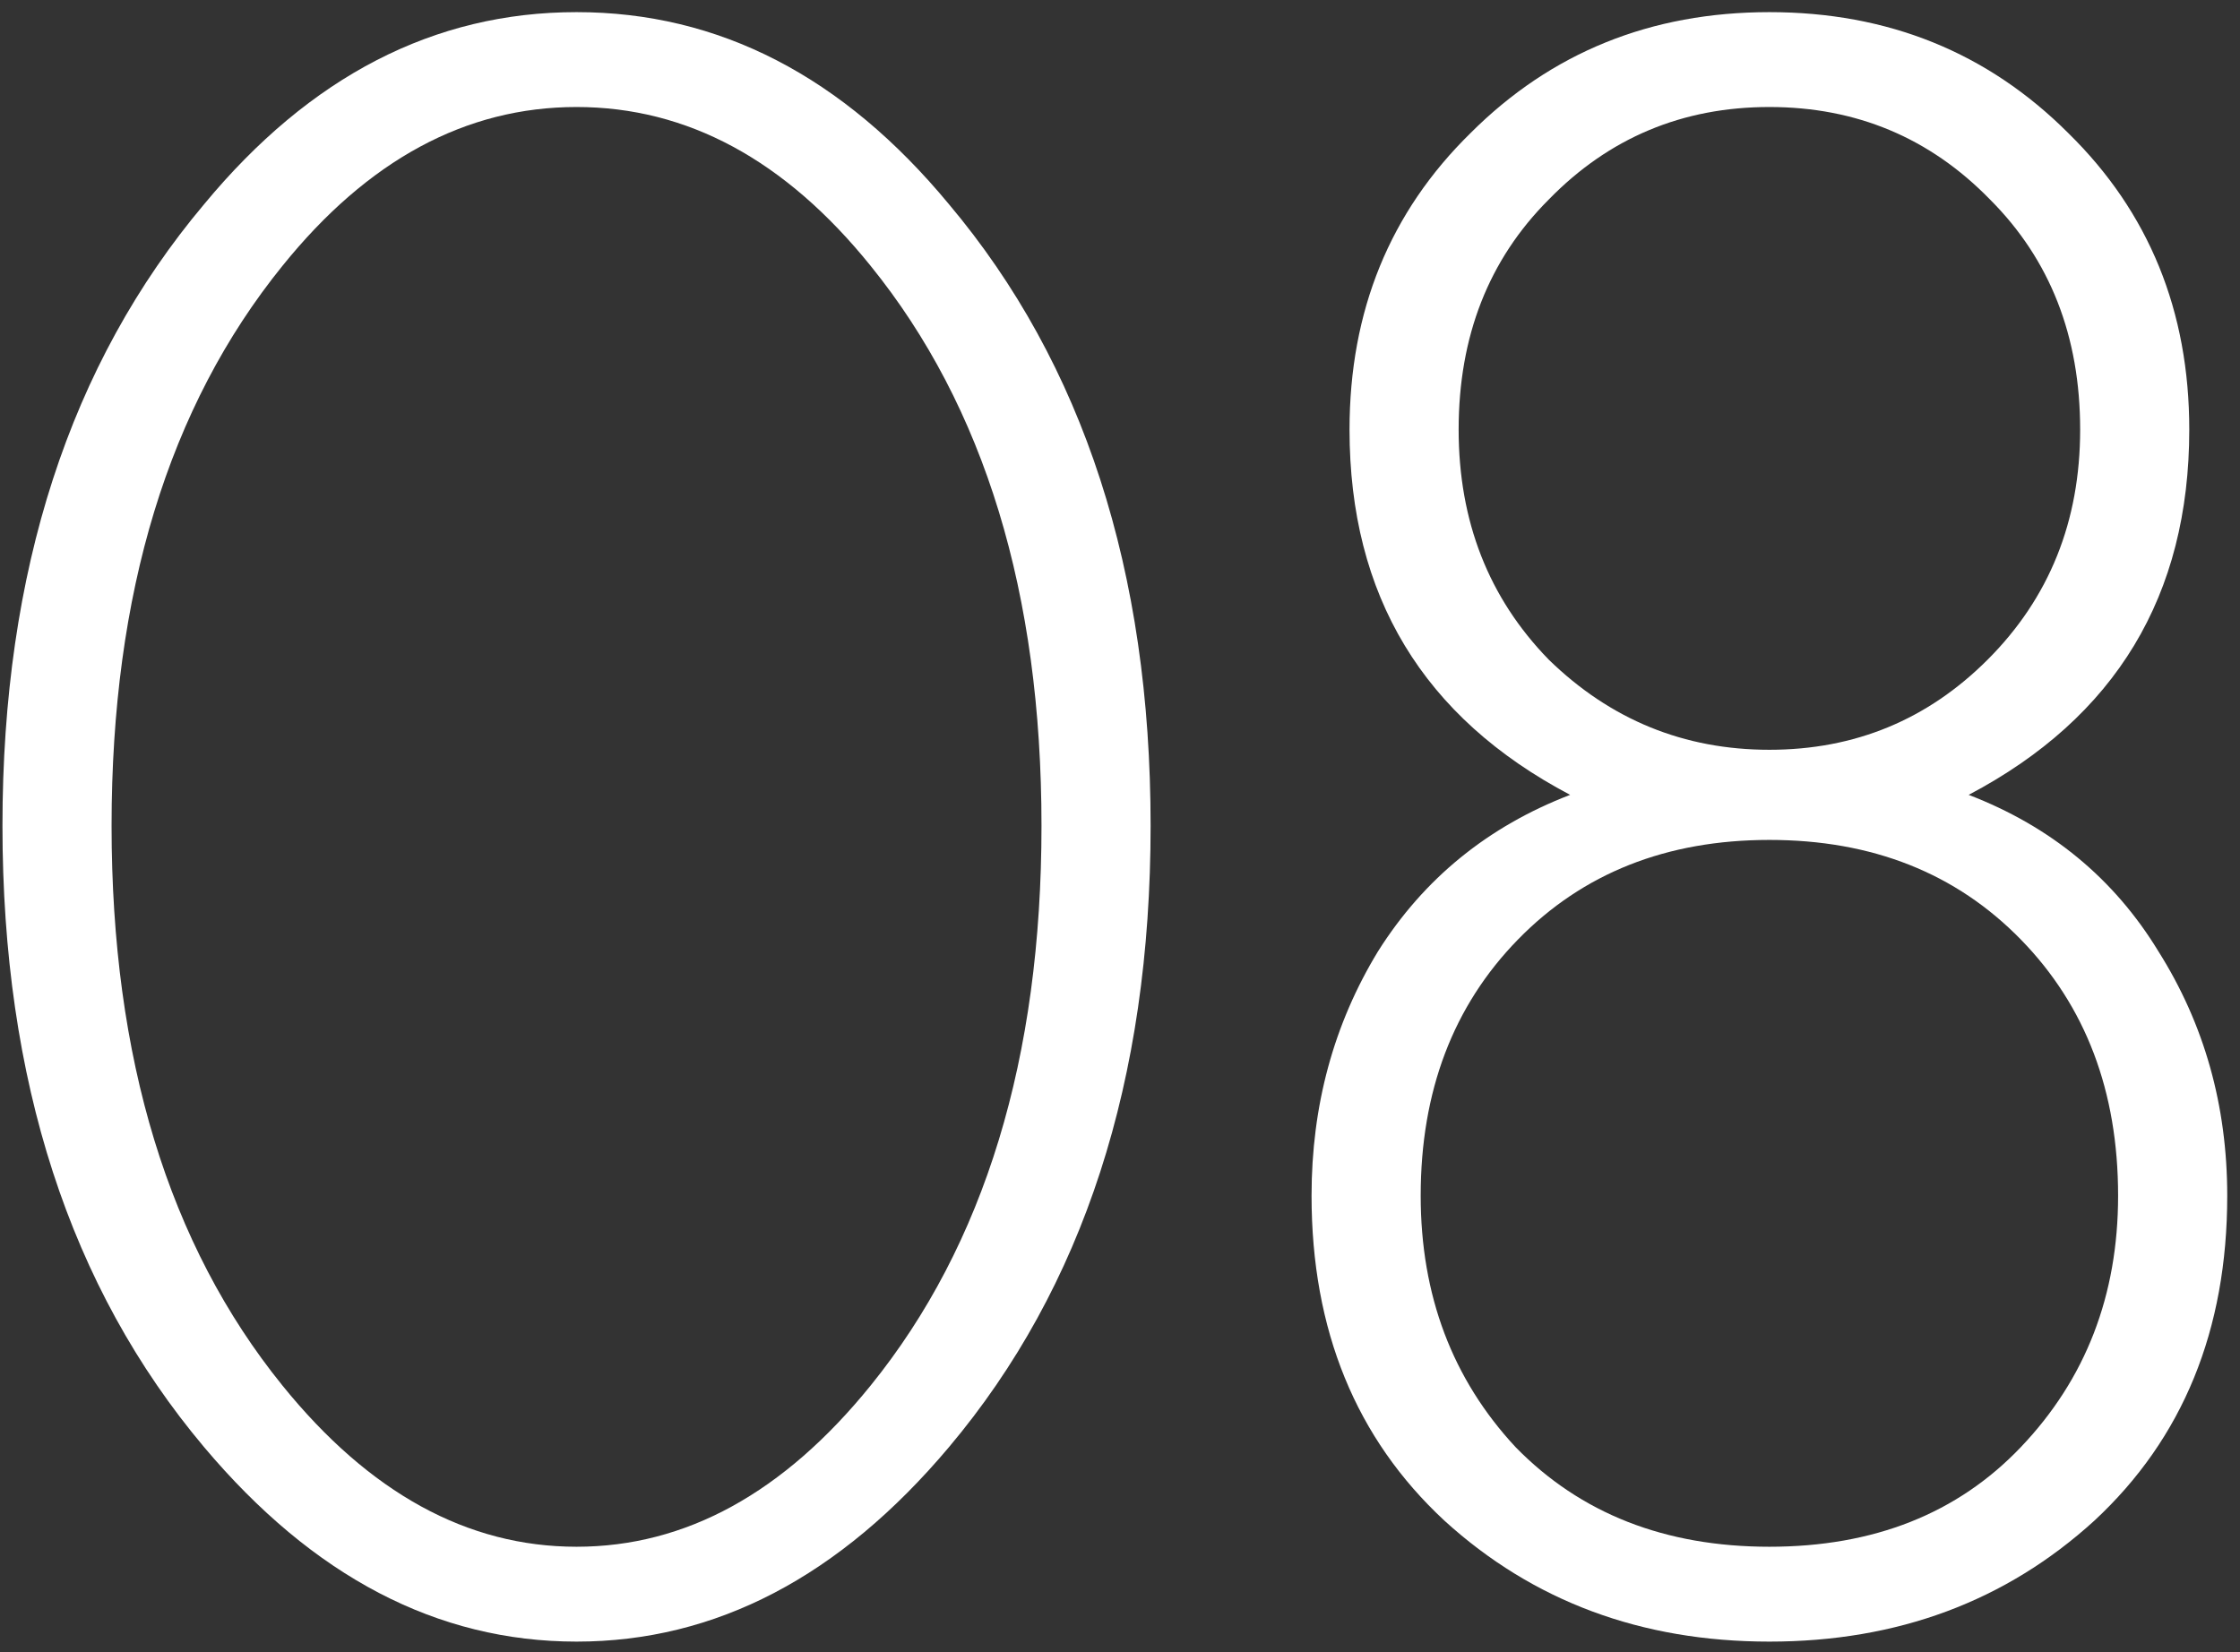
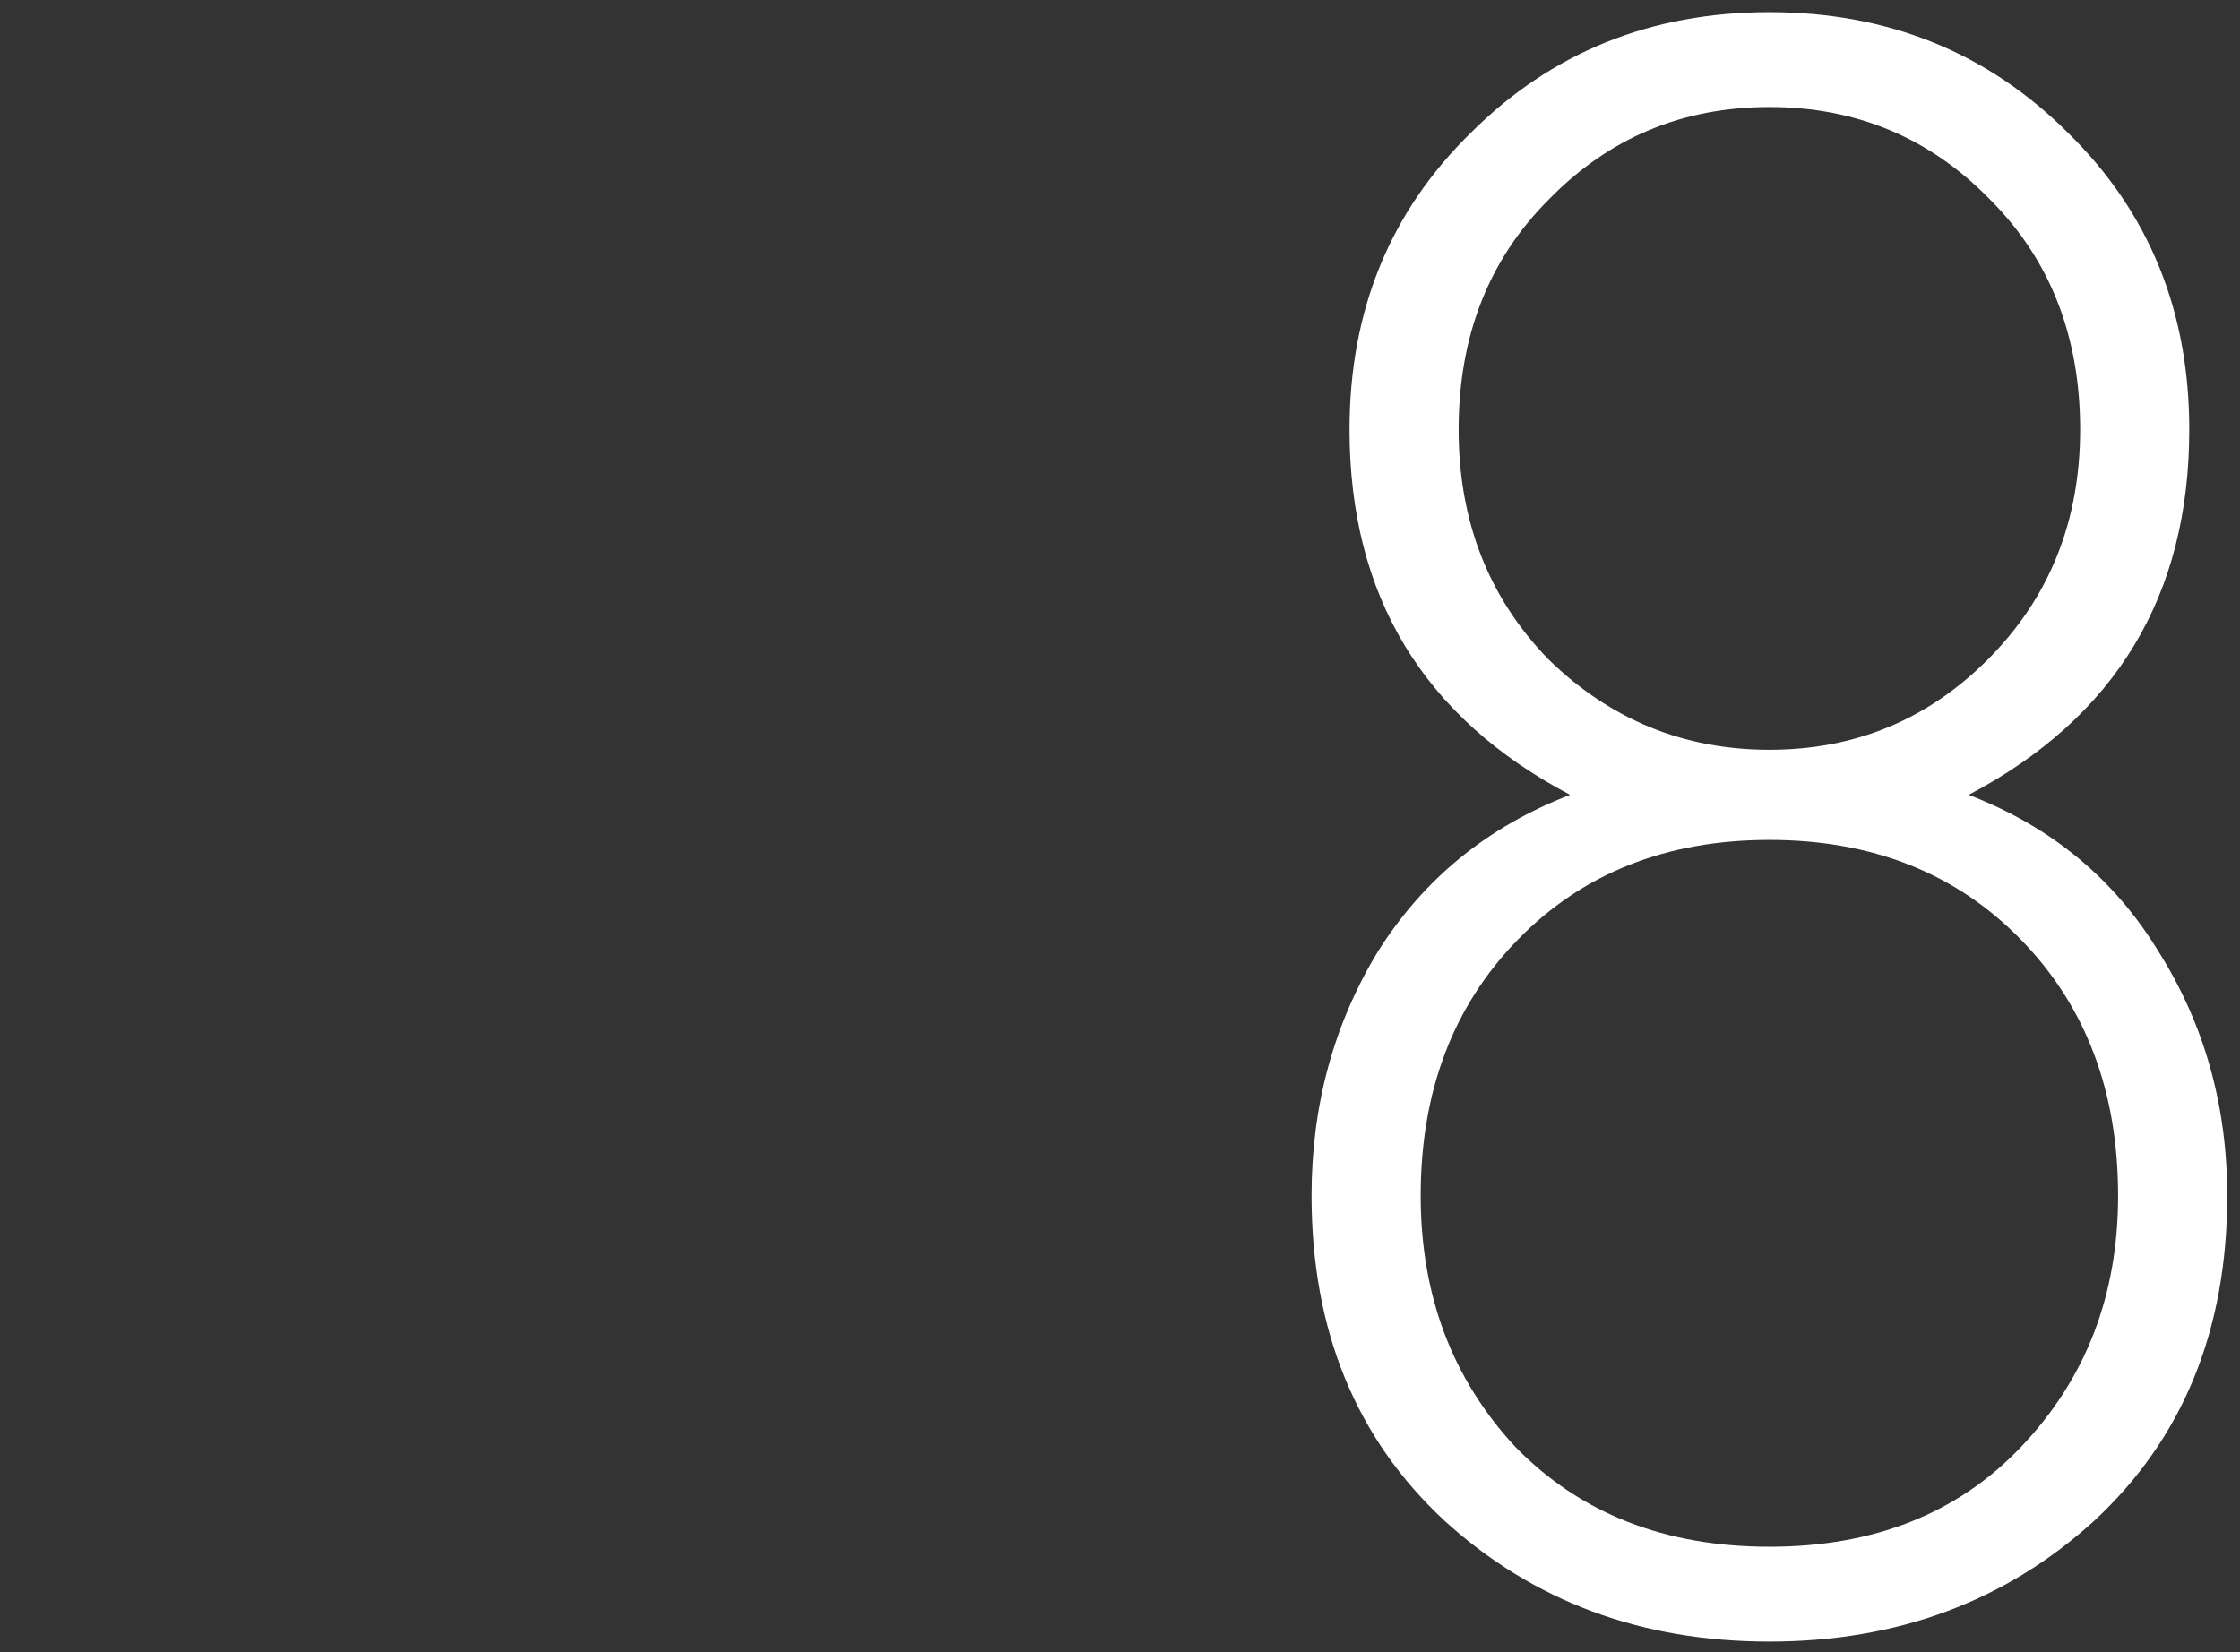
<svg xmlns="http://www.w3.org/2000/svg" width="122" height="90" viewBox="0 0 122 90" fill="none">
  <rect x="0" y="0" width="122" height="90" fill="#333333" stroke="none" />
-   <path d="M11.116 11.126C16.887 4.15 23.649 0.661 31.401 0.661C39.153 0.661 45.914 4.15 51.685 11.126C59.006 19.826 62.667 31.109 62.667 44.977C62.667 58.844 59.006 70.128 51.685 78.827C45.742 85.89 38.98 89.421 31.401 89.421C23.821 89.421 17.059 85.89 11.116 78.827C3.795 70.128 0.134 58.844 0.134 44.977C0.134 31.109 3.795 19.826 11.116 11.126ZM15.38 75.468C20.117 81.325 25.457 84.254 31.401 84.254C37.344 84.254 42.684 81.325 47.422 75.468C53.623 67.802 56.724 57.638 56.724 44.977C56.724 32.315 53.623 22.151 47.422 14.486C42.77 8.715 37.43 5.829 31.401 5.829C25.371 5.829 20.031 8.715 15.38 14.486C9.178 22.151 6.077 32.315 6.077 44.977C6.077 57.638 9.178 67.802 15.38 75.468Z" fill="white" />
  <path d="M107.222 43.297C111.701 45.02 115.146 47.862 117.558 51.824C120.056 55.786 121.305 60.222 121.305 65.132C121.305 72.453 118.893 78.353 114.069 82.832C109.246 87.225 103.346 89.421 96.369 89.421C89.392 89.421 83.492 87.225 78.669 82.832C73.845 78.353 71.433 72.453 71.433 65.132C71.433 60.222 72.639 55.786 75.051 51.824C77.549 47.862 81.037 45.02 85.516 43.297C77.506 39.077 73.501 32.444 73.501 23.4C73.501 16.94 75.697 11.557 80.09 7.25C84.483 2.858 89.909 0.661 96.369 0.661C102.829 0.661 108.255 2.858 112.648 7.25C117.041 11.557 119.237 16.94 119.237 23.4C119.237 32.444 115.232 39.077 107.222 43.297ZM84.353 35.933C87.713 39.206 91.718 40.842 96.369 40.842C101.02 40.842 104.982 39.206 108.255 35.933C111.615 32.574 113.294 28.396 113.294 23.4C113.294 18.319 111.658 14.141 108.385 10.868C105.112 7.509 101.106 5.829 96.369 5.829C91.632 5.829 87.627 7.509 84.353 10.868C81.08 14.141 79.444 18.319 79.444 23.4C79.444 28.396 81.08 32.574 84.353 35.933ZM82.545 78.827C86.076 82.445 90.684 84.254 96.369 84.254C102.054 84.254 106.619 82.445 110.064 78.827C113.596 75.123 115.361 70.558 115.361 65.132C115.361 59.447 113.596 54.796 110.064 51.178C106.533 47.561 101.968 45.752 96.369 45.752C90.77 45.752 86.205 47.561 82.674 51.178C79.142 54.796 77.377 59.447 77.377 65.132C77.377 70.558 79.099 75.123 82.545 78.827Z" fill="white" />
</svg>